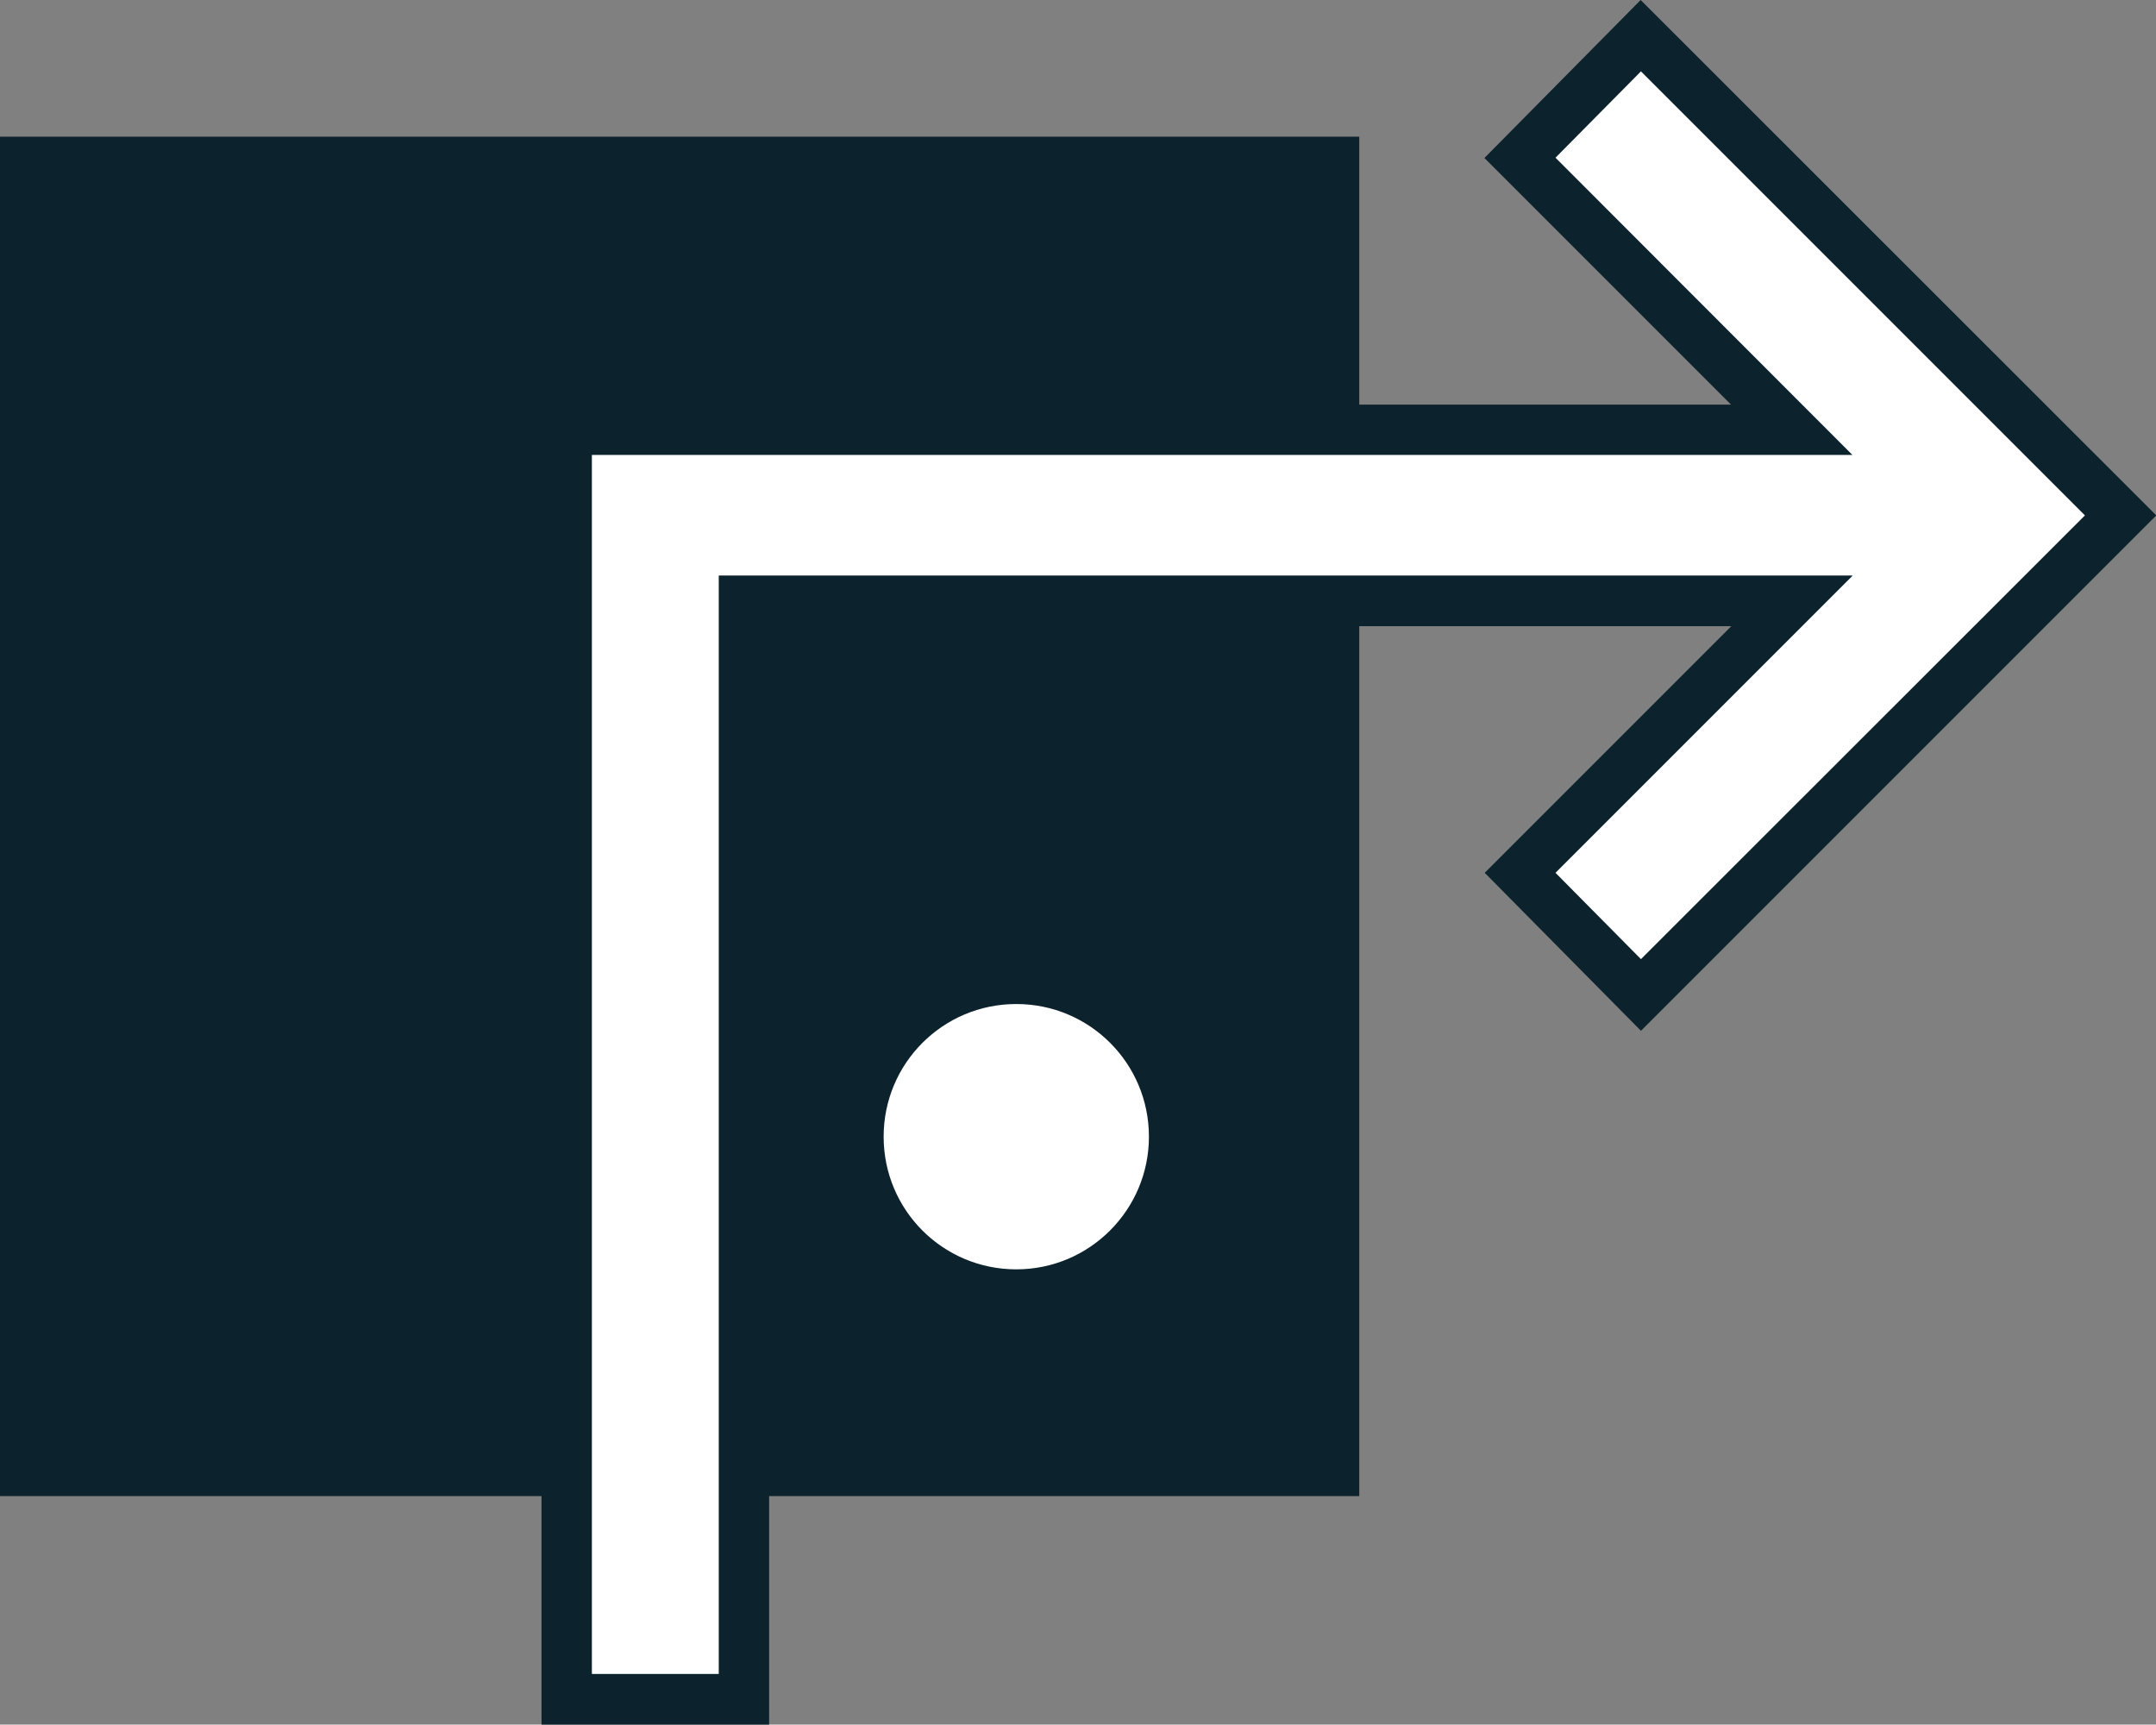
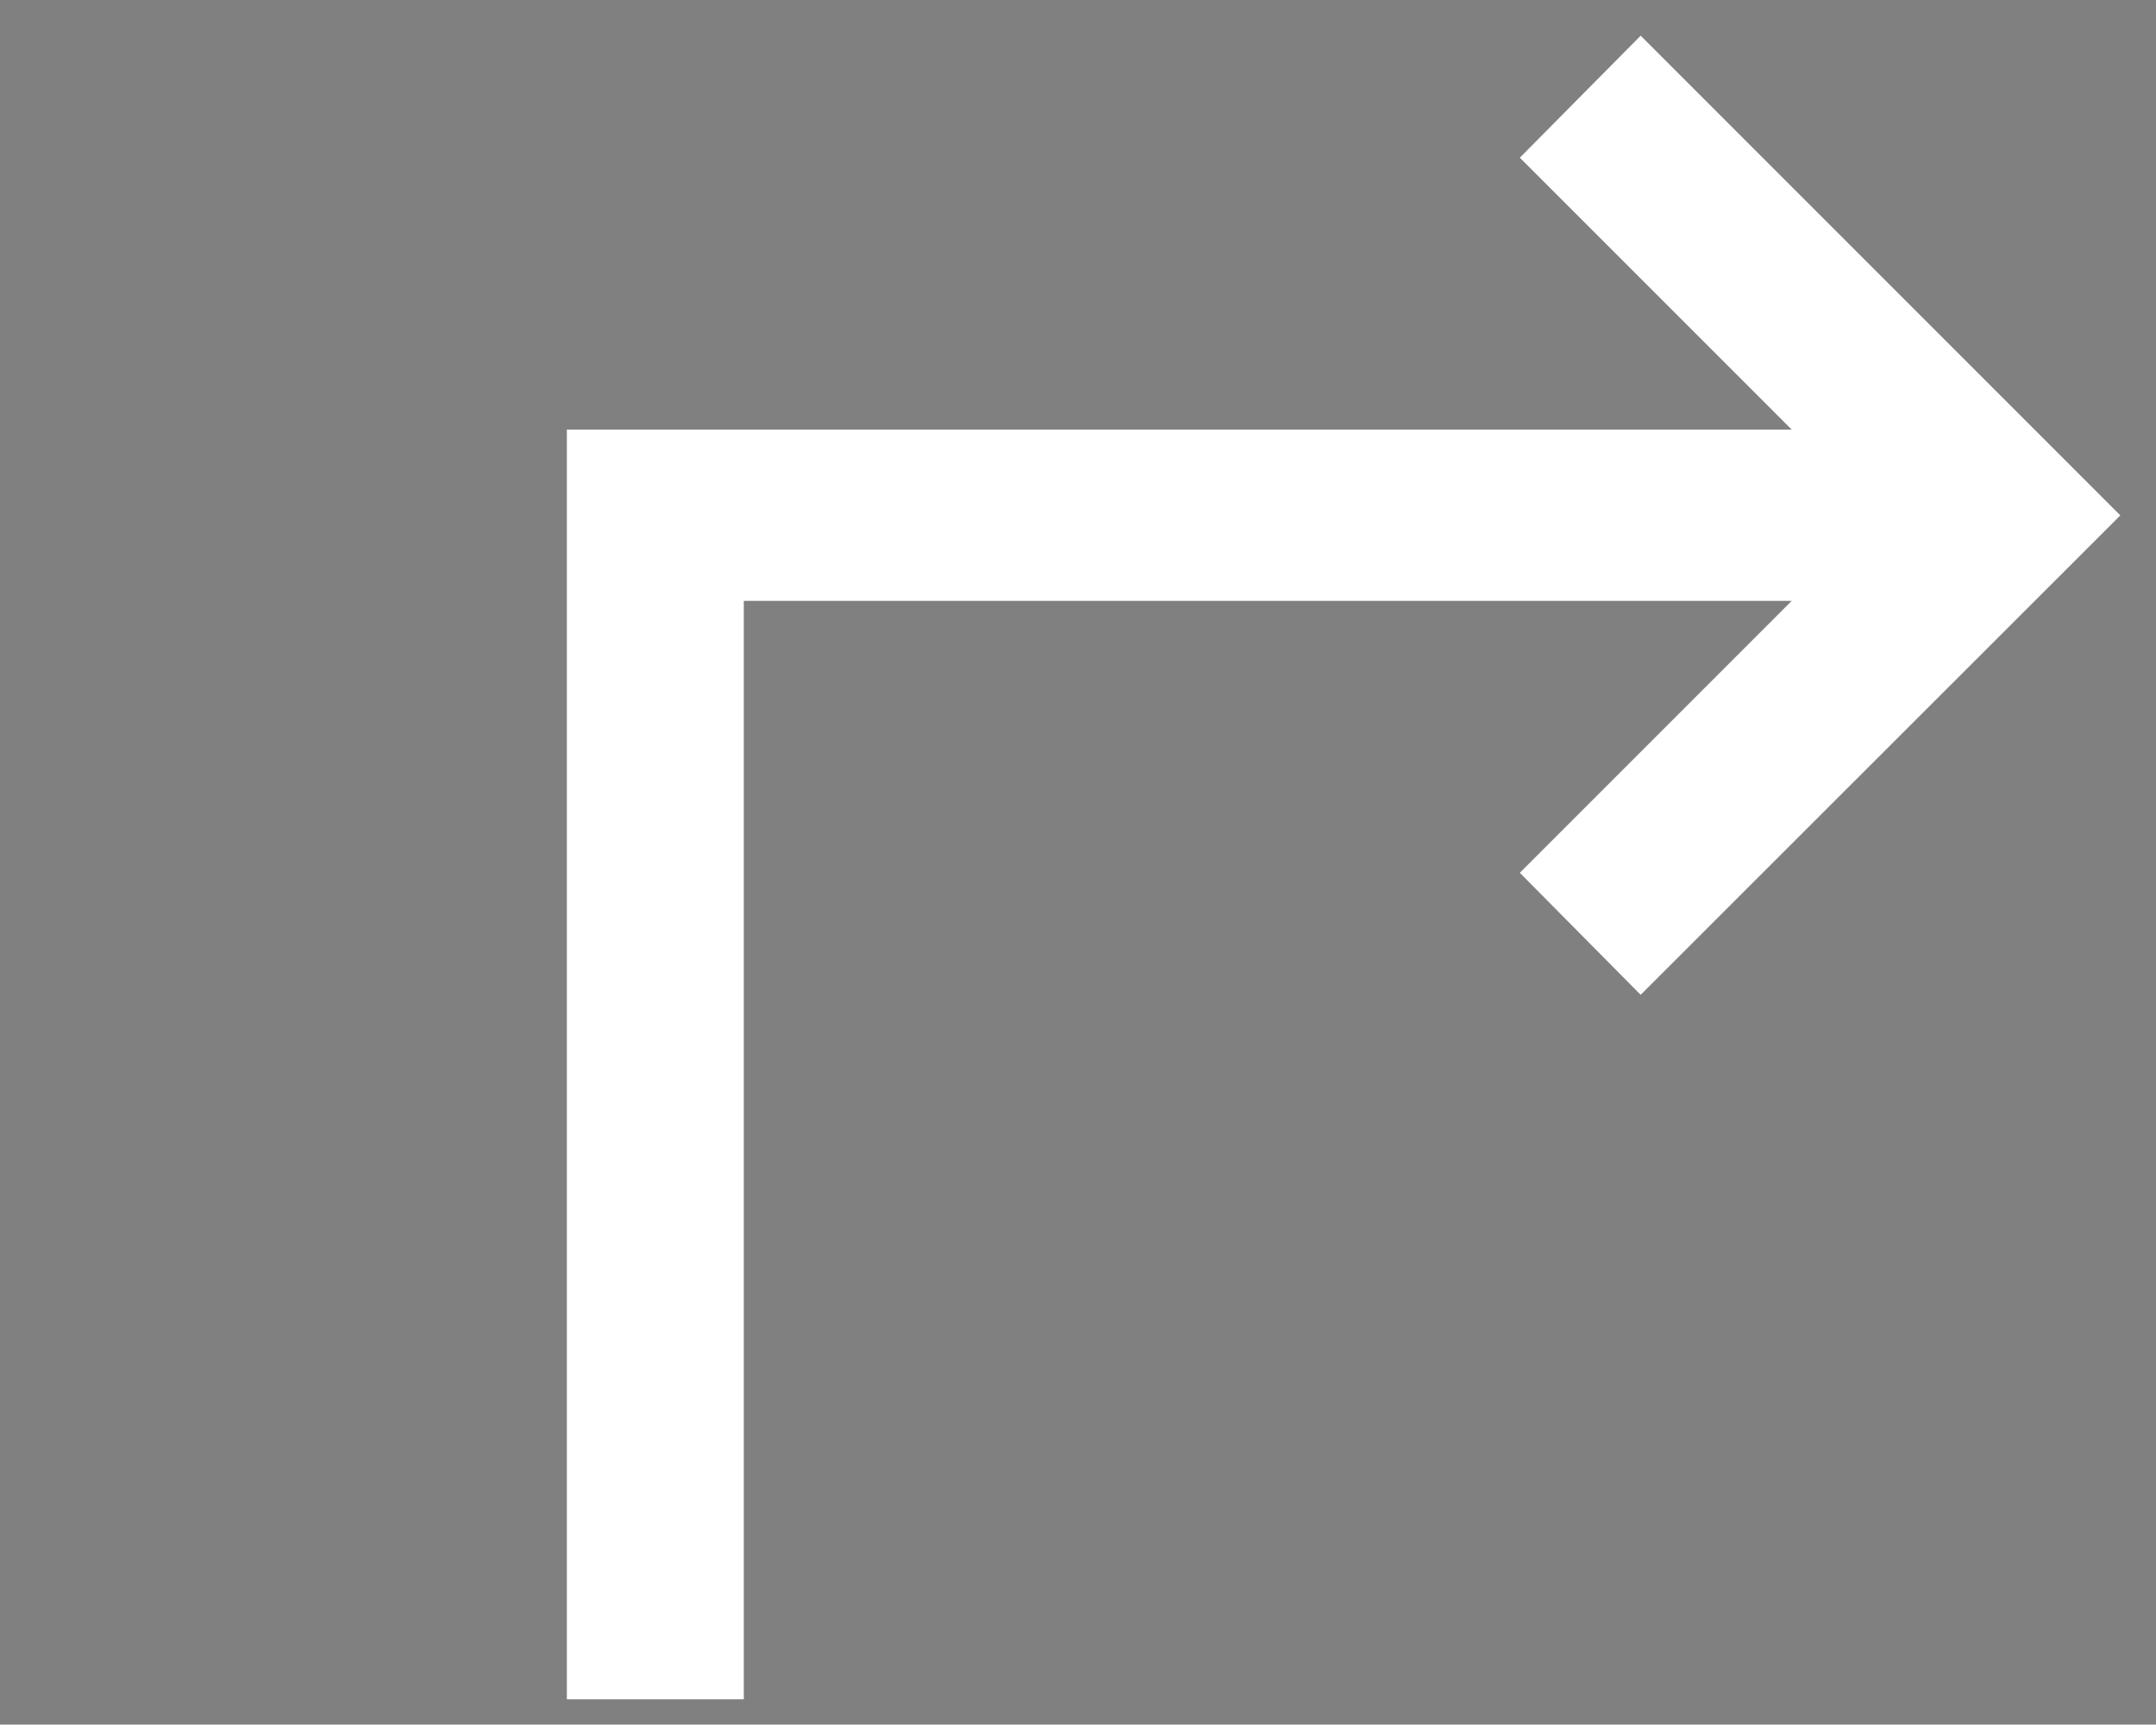
<svg xmlns="http://www.w3.org/2000/svg" xmlns:xlink="http://www.w3.org/1999/xlink" version="1.1" id="Ebene_1" x="0px" y="0px" viewBox="0 0 74.93 59.93" style="enable-background:new 0 0 74.93 59.93;" xml:space="preserve">
  <rect x="0" y="0" width="74.93" height="59.93" fill="#808080" stroke="none" />
  <style type="text/css">
	.st0{fill:#0C222D;}
	.st1{clip-path:url(#SVGID_2_);fill:#FFFFFF;}
	.st2{fill:#FFFFFF;}
</style>
-   <rect y="4.75" class="st0" width="47.24" height="47.24" />
  <g>
    <defs>
-       <rect id="SVGID_1_" y="0" width="74.93" height="59.93" />
-     </defs>
+       </defs>
    <clipPath id="SVGID_2_">
      <use xlink:href="#SVGID_1_" style="overflow:visible;" />
    </clipPath>
    <path class="st1" d="M39.93,39.5c0,2.54-2.06,4.61-4.61,4.61s-4.61-2.06-4.61-4.61s2.06-4.61,4.61-4.61S39.93,36.95,39.93,39.5" />
  </g>
  <polygon class="st2" points="52.82,5.48 62.27,14.93 19.7,14.93 19.7,20.02 19.7,20.88 19.7,59.05 25.85,59.05 25.85,20.88   62.27,20.88 52.82,30.33 57.02,34.57 73.69,17.91 57.02,1.24 " />
-   <path class="st0" d="M20.57,15.81h43.81L54.06,5.48l2.97-3l15.43,15.43L57.03,33.33l-2.97-3l10.33-10.33H24.98v38.17h-4.41V15.81z   M57.02,0l-5.43,5.49l8.57,8.57H18.82v45.87h7.91V21.76h33.44l-8.57,8.57l5.43,5.49l17.91-17.91v0L57.02,0z" />
</svg>